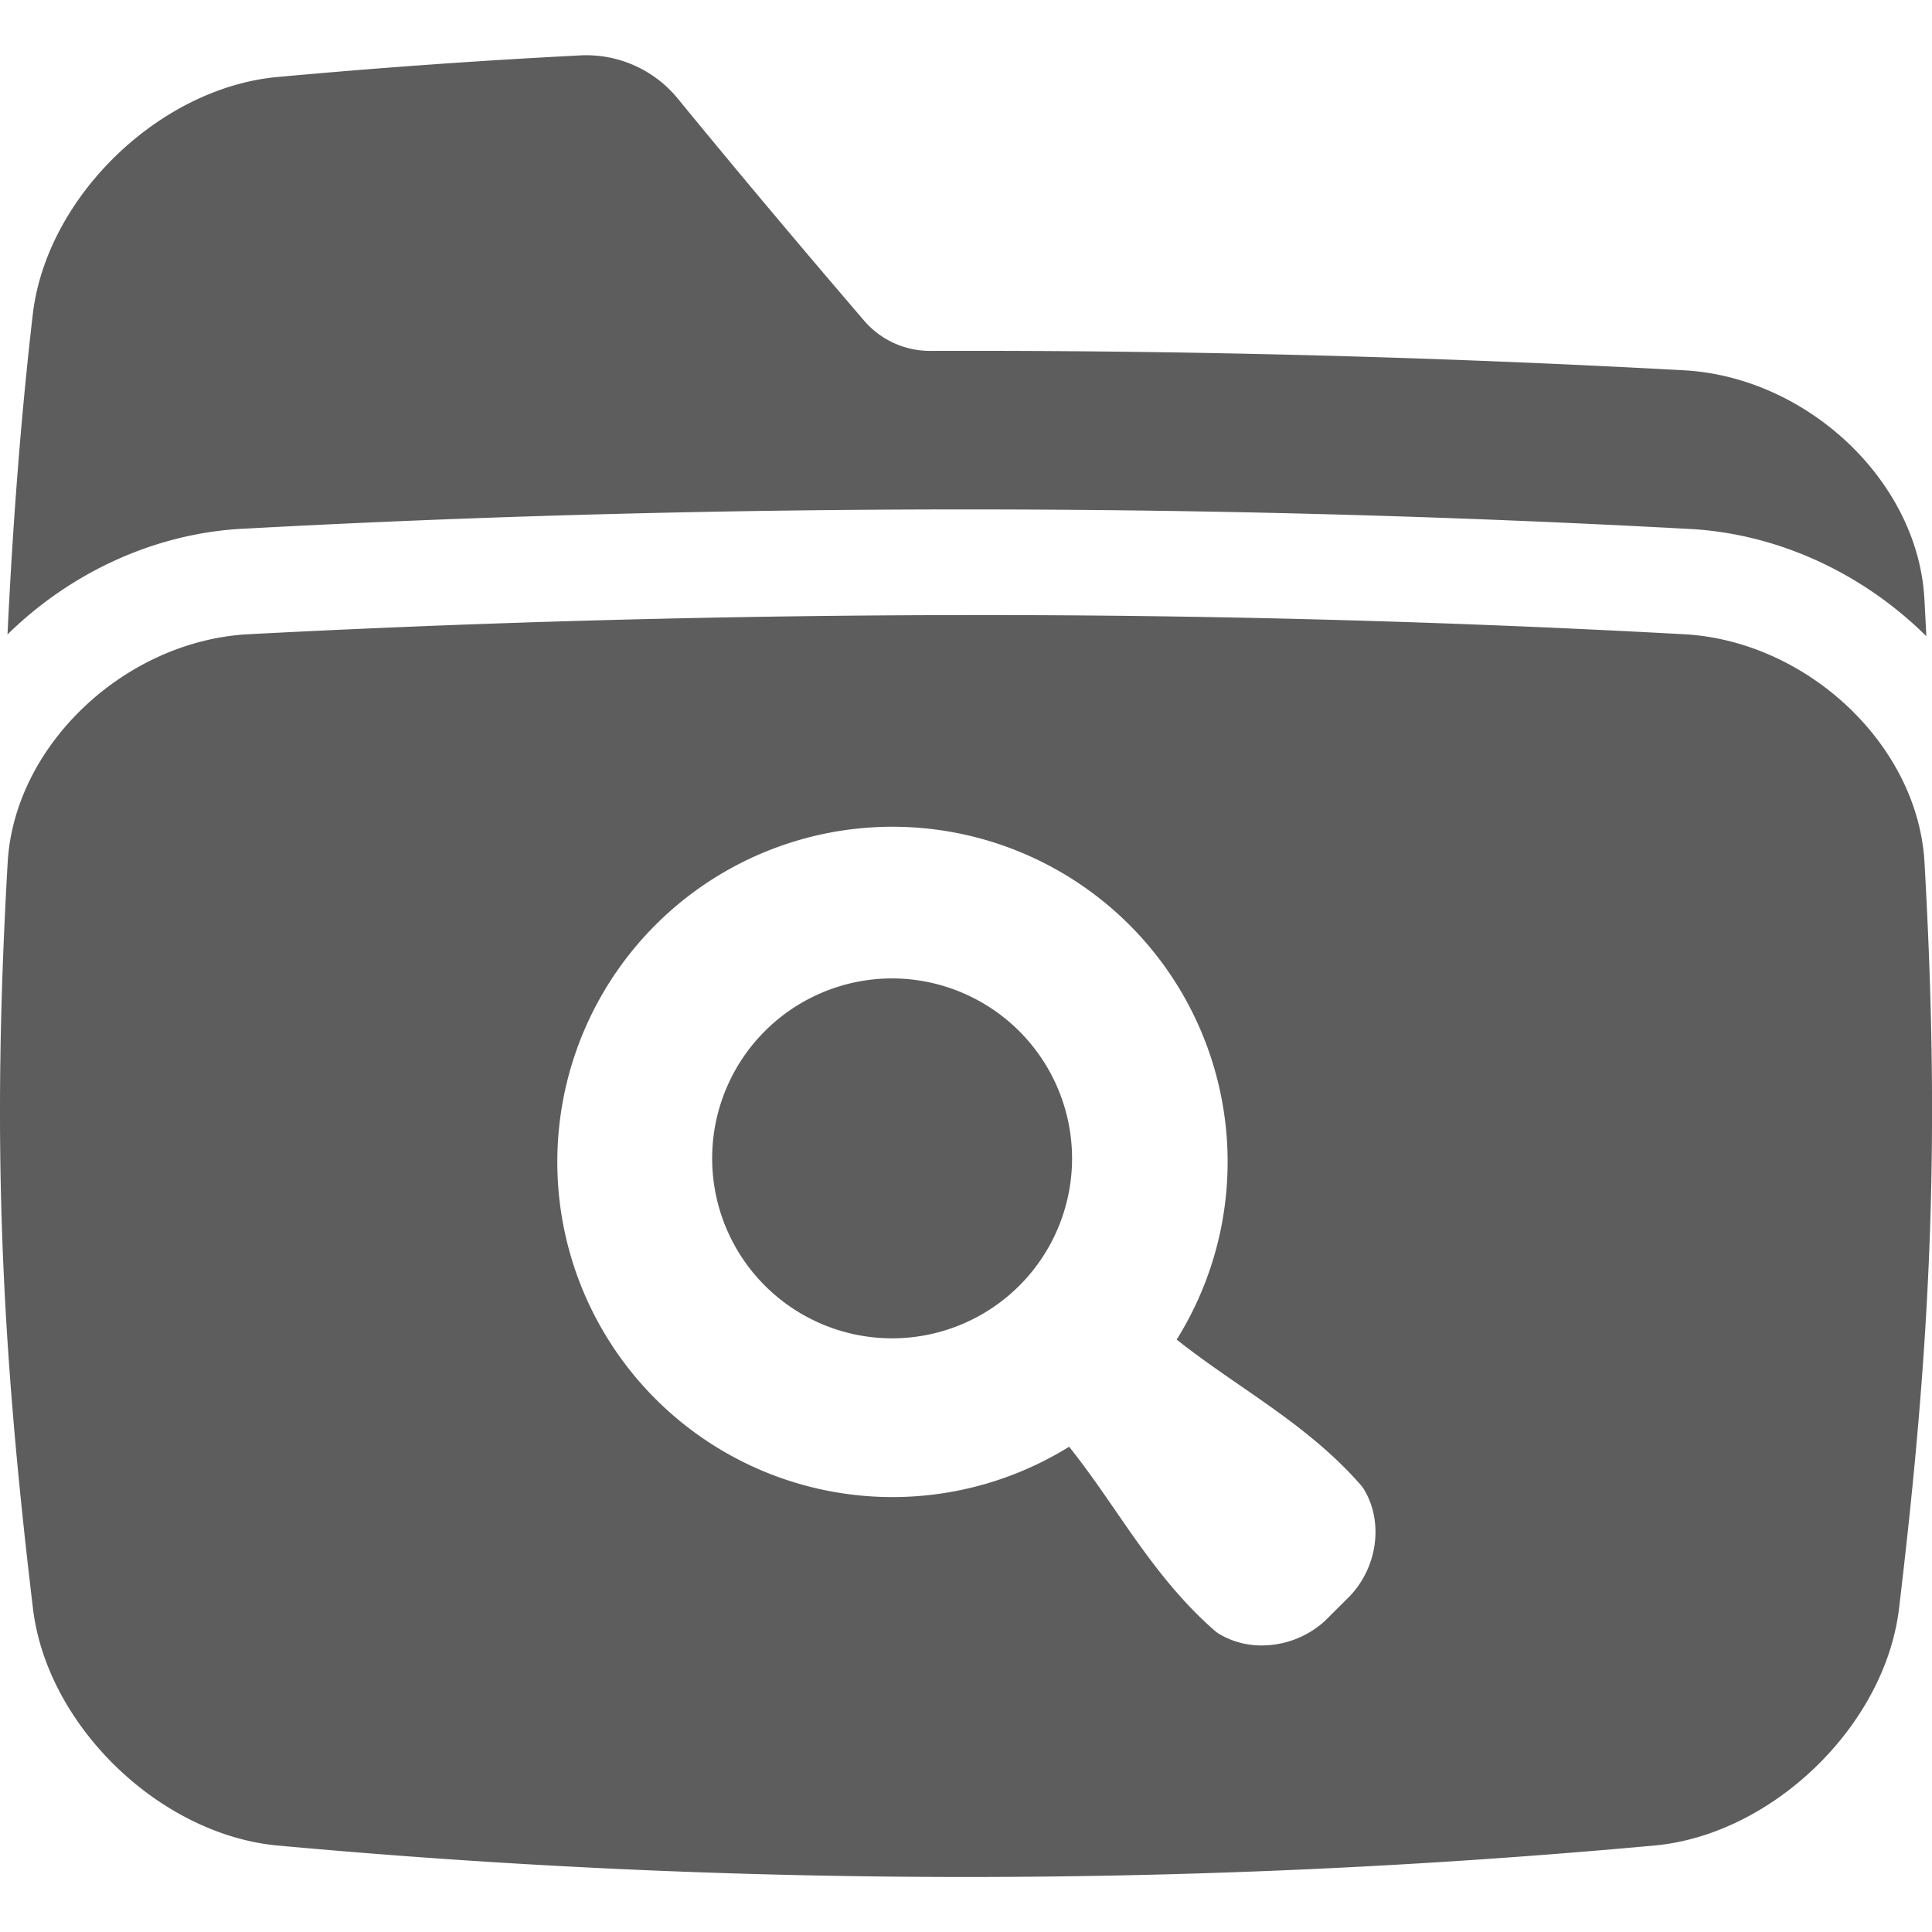
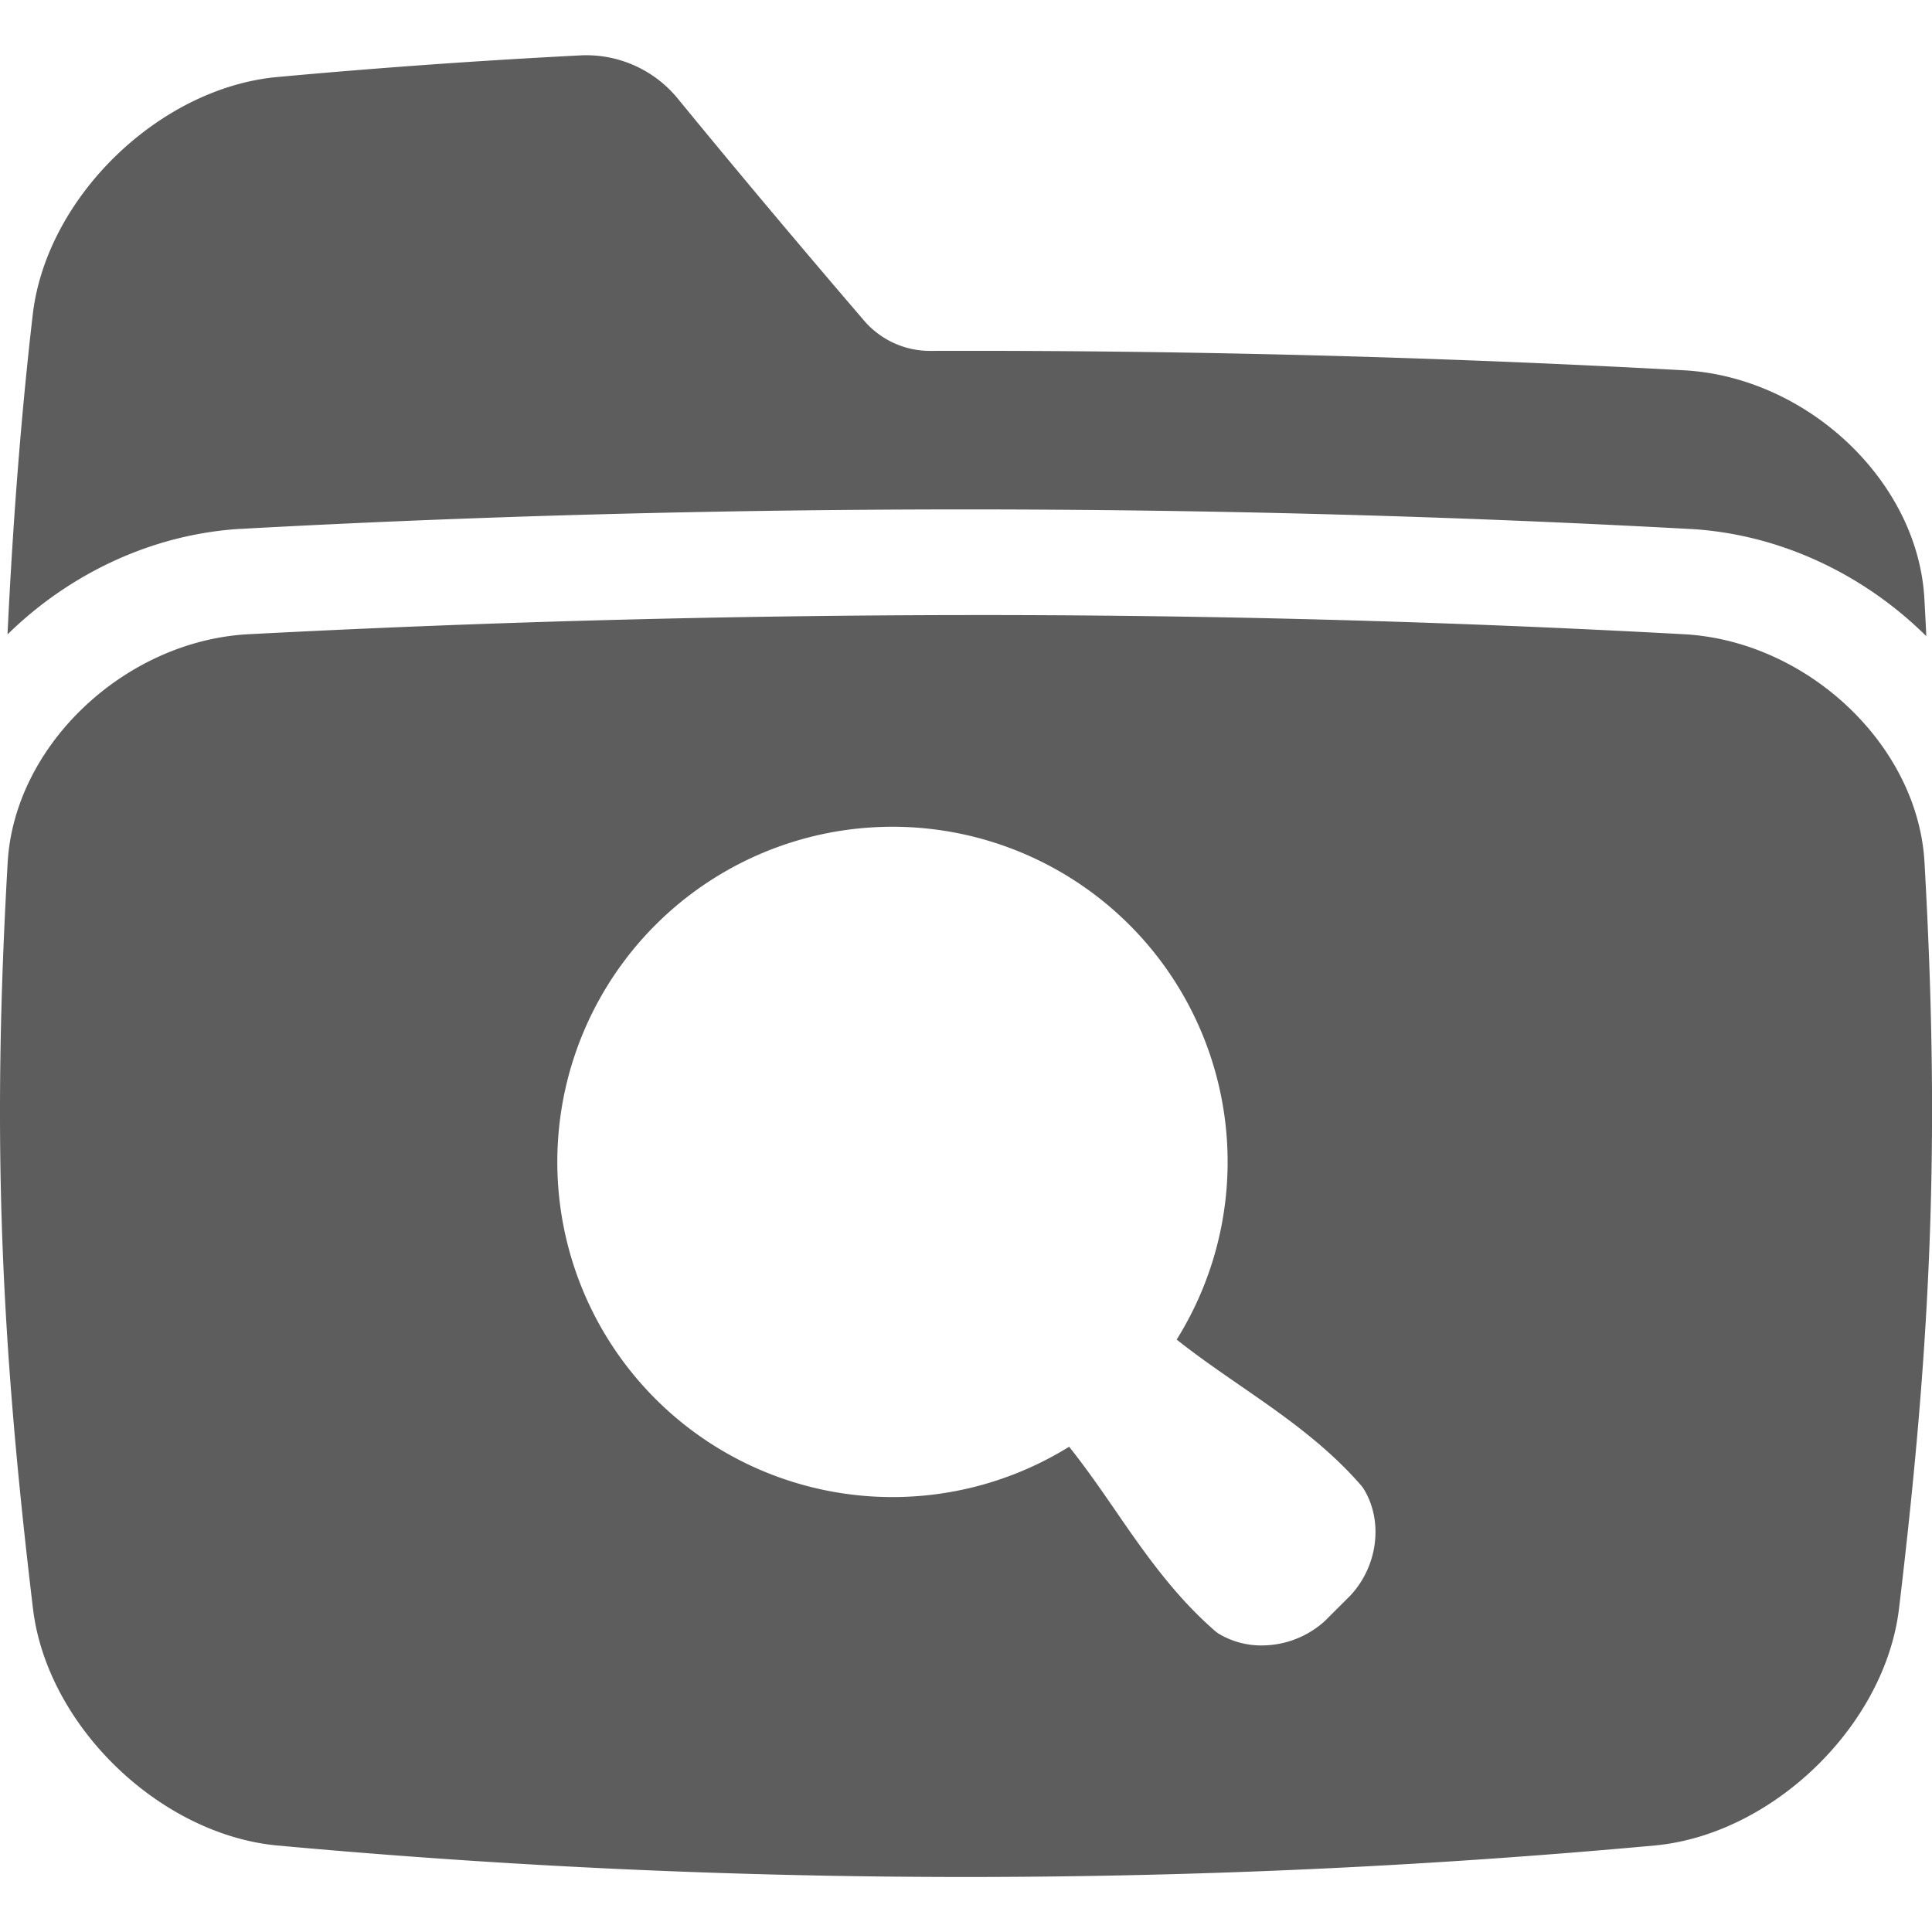
<svg xmlns="http://www.w3.org/2000/svg" viewBox="0 0 512 512" fill="#5D5D5D">
  <g id="FILES_AND_FOLDER" data-name="FILES AND FOLDER">
-     <path d="m236.38 259.29a47.69 47.69 0 1 0 47.73 47.71 47.76 47.76 0 0 0 -47.73-47.71z" />
    <path d="m510 228.28c-1.9-31-31.05-58.23-63.36-60.18q-95.28-5.21-190.64-5.1t-190.59 5.1c-32.31 1.95-61.41 29.19-63.36 60.18-4.18 72.81-1.98 125.72 6.74 198.42 3.94 30.91 33.57 59.31 64.44 62.35q91.23 8.37 182.77 8.37t182.77-8.37c30.87-3 60.5-31.44 64.44-62.35 8.72-72.7 10.92-125.61 6.79-198.42zm-152 194.4-.15.17-6.76 6.74a24.93 24.93 0 0 1 -16.69 6.47 21.89 21.89 0 0 1 -11.57-3.2l-.61-.45c-10.95-9.44-19-21-26.73-32.26-3.87-5.61-7.86-11.37-12.16-16.75a88.82 88.82 0 1 1 28.5-28.4c5.39 4.29 11.16 8.27 16.76 12.14 11.23 7.75 22.83 15.76 32.28 26.7l.45.62c5.29 8.47 3.91 20.35-3.32 28.22z" />
    <path d="m63.73 140.15h.16c63.11-3.45 127.77-5.15 192.11-5.15 64.34 0 129 1.75 192.11 5.2h.16c23.79 1.43 45.89 12.22 62.22 28.39q-.24-5.28-.53-10.26c-1.9-31-31-58.23-63.37-60.18q-100-5.46-200.09-5.16a23 23 0 0 1 -17.49-8c-17-19.82-33.49-39.45-49.26-58.7a31.31 31.31 0 0 0 -26.12-11.6q-40.26 2.06-80.45 5.75c-30.87 3-60.5 31.42-64.43 62.34-3 25.6-5.31 54.65-6.76 85.35 16.27-15.97 38.18-26.56 61.74-27.98z" />
  </g>
</svg>